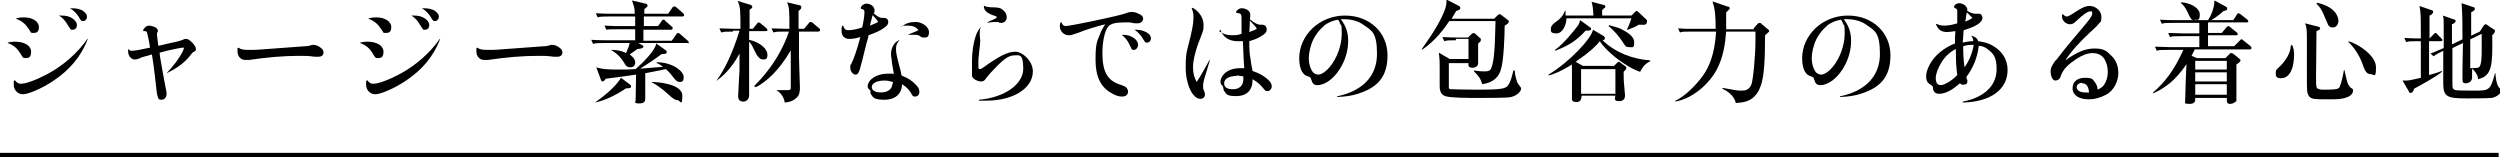
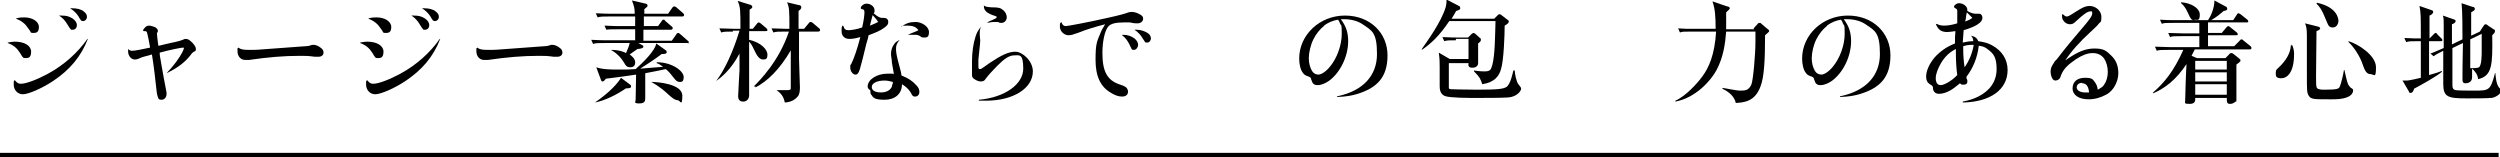
<svg xmlns="http://www.w3.org/2000/svg" id="_レイヤー_2" version="1.1" viewBox="0 0 546.3 34.4">
  <g id="TEX">
    <g>
      <path d="M1.7,9.3c.6-.1,1-.2,1.5-.2,2.2,0,3.6.9,3.6,2.2s-.6,1.4-1.2,1.4-.6-.1-1.2-1.1c-.7-1.1-1.4-1.7-2.7-2.2h0q0,0,0,0ZM3.3,17.6c.5.6.8.7,1.3.7,1.1,0,3.5-.9,5.9-2.2,3.5-1.9,6.5-4.6,8.6-7.6h.1c-1.5,3.9-4,6.8-7.6,9.2-2.4,1.6-5.4,2.9-6.6,2.9s-2-1-2-2.1,0-.6.2-1h0ZM3.6,4c.8-.2,1.1-.2,1.7-.2,1.8,0,3.2.9,3.2,2.1s-.6,1.3-1.2,1.3-.6-.1-.7-.4c0,0-.2-.3-.5-.7-.5-.8-1.4-1.6-2.6-2h0ZM13,3.4c.2,0,.3,0,.4,0,1.2,0,1.7.2,2.4.6.6.4,1,.9,1,1.5s-.4,1-.9,1-.4,0-.5-.2c-.1,0-.3-.4-.7-1-.4-.7-1-1.4-1.8-1.9,0,0,0,0,0,0ZM15.4,1.8c0,0,.2,0,.2,0,1.2,0,2.1.2,2.7.7.5.4.7.7.7,1.2s-.4.9-.8.9-.5,0-1.1-1.1c-.5-.7-1-1.2-1.8-1.7,0,0,0,0,0,0Z" />
      <path d="M28,10.7c.3.3.5.4.9.4.5,0,2.1-.3,3.9-.7-.2-1.3-.4-2.1-.6-3-.1-.5-.2-.6-.6-.6s-.3,0-.3-.2.2-.4.5-.7c.2-.2.5-.3.8-.3s1,.2,1.4.4c.3.2.5.5.5.7s0,.3-.2.5c0,0,0,.2,0,.3,0,.2.2,1.8.3,2.5.3,0,1.2-.3,2.6-.6,2.1-.4,2.5-.6,3.2-.9,0,0,.1,0,.3,0,.4,0,.8.3,1.4.9.5.6.7.9.7,1.3s0,.4-.6.7c0,0-.1.1-.3.3-1.3,1.8-3,3.1-5.5,4.3h0c1.6-1.7,2.7-3.2,3.4-4.5.3-.6.4-.9.4-1,0,0,0-.1-.2-.1-.4,0-2.9.5-5.1,1.1,0,.5,0,.6.4,2.8.3,1.8.6,3.3.9,4.9.2.9.2,1.1.2,1.3,0,.8-.5,1.3-1.1,1.3s-.7-.2-.8-.6c-.1-.3-.2-.5-.3-1.5-.2-1.9-.6-5.4-1-7.8-2.2.6-2.2.6-2.6.8-.7.3-.9.3-1.2.3-.7,0-1.4-.8-1.4-1.7s0-.2,0-.5h0Z" />
      <path d="M52.1,10.4c.5.4,1,.5,2.4.5s1.7,0,5.4-.3l6.8-.5c.5,0,1-.1,1.5-.3.1,0,.3,0,.4,0,.3,0,.9.2,1.3.5.6.4.8.7.8,1.2s-.4.9-1.1.9-.5,0-.8,0c-1.5-.2-1.9-.2-3.2-.2-3.6,0-7.1.3-11.2.9-.3,0-.6,0-.8,0-1,0-1.7-.8-1.7-1.9s0-.5.2-.8h0s0,0,0,0Z" />
-       <path d="M78.7,9.3c.6-.1,1-.2,1.5-.2,2.2,0,3.6.9,3.6,2.2s-.6,1.4-1.2,1.4-.6-.1-1.2-1.1c-.7-1.1-1.4-1.7-2.7-2.2h0q0,0,0,0ZM80.3,17.6c.5.6.8.7,1.3.7,1.1,0,3.5-.9,5.9-2.2,3.5-1.9,6.5-4.6,8.6-7.6h.1c-1.5,3.9-4,6.8-7.6,9.2-2.4,1.6-5.4,2.9-6.6,2.9s-2-1-2-2.1,0-.6.2-1h0,0ZM80.6,4c.8-.2,1.1-.2,1.7-.2,1.8,0,3.2.9,3.2,2.1s-.6,1.3-1.2,1.3-.6-.1-.7-.4c0,0-.2-.3-.5-.7-.5-.8-1.4-1.6-2.6-2,0,0,0,0,0,0ZM90,3.4c.2,0,.3,0,.4,0,1.2,0,1.7.2,2.4.6.6.4,1,.9,1,1.5s-.4,1-.9,1-.4,0-.5-.2c-.1,0-.3-.4-.7-1-.4-.7-1-1.4-1.8-1.9,0,0,0,0,0,0ZM92.3,1.8c0,0,.2,0,.2,0,1.2,0,2.1.2,2.7.7.5.4.7.7.7,1.2s-.4.9-.8.9-.5,0-1.1-1.1c-.5-.7-1-1.2-1.8-1.7,0,0,0,0,0,0Z" />
+       <path d="M78.7,9.3c.6-.1,1-.2,1.5-.2,2.2,0,3.6.9,3.6,2.2s-.6,1.4-1.2,1.4-.6-.1-1.2-1.1c-.7-1.1-1.4-1.7-2.7-2.2h0q0,0,0,0ZM80.3,17.6c.5.6.8.7,1.3.7,1.1,0,3.5-.9,5.9-2.2,3.5-1.9,6.5-4.6,8.6-7.6h.1c-1.5,3.9-4,6.8-7.6,9.2-2.4,1.6-5.4,2.9-6.6,2.9s-2-1-2-2.1,0-.6.2-1ZM80.6,4c.8-.2,1.1-.2,1.7-.2,1.8,0,3.2.9,3.2,2.1s-.6,1.3-1.2,1.3-.6-.1-.7-.4c0,0-.2-.3-.5-.7-.5-.8-1.4-1.6-2.6-2,0,0,0,0,0,0ZM90,3.4c.2,0,.3,0,.4,0,1.2,0,1.7.2,2.4.6.6.4,1,.9,1,1.5s-.4,1-.9,1-.4,0-.5-.2c-.1,0-.3-.4-.7-1-.4-.7-1-1.4-1.8-1.9,0,0,0,0,0,0ZM92.3,1.8c0,0,.2,0,.2,0,1.2,0,2.1.2,2.7.7.5.4.7.7.7,1.2s-.4.9-.8.9-.5,0-1.1-1.1c-.5-.7-1-1.2-1.8-1.7,0,0,0,0,0,0Z" />
      <path d="M104.3,10.4c.5.4,1,.5,2.4.5s1.7,0,5.4-.3l6.8-.5c.5,0,1-.1,1.5-.3.1,0,.3,0,.4,0,.3,0,.9.2,1.3.5.6.4.8.7.8,1.2s-.4.9-1.1.9-.5,0-.8,0c-1.5-.2-1.9-.2-3.2-.2-3.6,0-7.1.3-11.2.9-.3,0-.6,0-.8,0-1,0-1.7-.8-1.7-1.9s0-.5.2-.8h0s0,0,0,0Z" />
      <path d="M150.7,9.4h-11.2l.9.5c.1,0,.2.2.2.3,0,.4-1,.5-1.3.5-.4.3-1,.7-1.7,1.2.4.3,1.2.9,1.2,1.7s-.4,1.1-1.1,1.1-1-.4-1.2-.8c-.6-1-1.4-2.1-3-3h0c1.9,0,3,.5,3.3.7.5-1.1.7-1.7.8-2.2h-5.4c-1.5,0-2,0-2.6.2l-.4-.9c1.4.1,3.1.1,3.4.1h6.2c0-.4,0-1.9,0-2.4h-3.7c-1.5,0-2,0-2.6.1l-.4-.9c1.5.1,3.1.1,3.4.1h3.3c0-1.2,0-1.6,0-2.1h-5.6c-1.5,0-2,0-2.6.2l-.4-.9c1.4.1,3.1.1,3.4.1h5.1c0-1.2-.1-1.5-.6-2.9l3,.7c.1,0,.4.1.4.4s0,.2-.7.8v1h5.2l.9-1.3c0,0,.2-.3.4-.3s.2,0,.5.2l1.5,1.3c0,0,.2.2.2.4s-.2.3-.4.3h-8.4c0,1.4,0,1.6,0,2.1h3.1l.8-1.1c.1-.2.2-.3.4-.3s.2,0,.4.3l1.4,1.2c.1,0,.2.2.2.4s-.2.3-.4.3h-6v2.4h6.2l1-1.4c0-.1.2-.3.4-.3s.4.2.5.3l1.6,1.4c.2.1.2.2.2.4,0,.2-.2.3-.4.3h0ZM136.8,19.3c-2.2,1.5-4.7,2.7-6.8,3.1h0c3.2-2.2,5-4.2,5.7-5.4l2,1.5c.2.1.2.3.2.4,0,.4-.6.4-1,.4ZM148.5,17.9c-.5,0-.8-.3-1.2-.8-.6-.8-1.1-1.4-1.8-2-1.8.4-3,.6-4.5.9,0,.8,0,4.6,0,5.3s0,1.3-1.3,1.3-.8-.3-.8-.8c0-.9.1-4.7.1-5.5-2,.3-4.1.6-6.6.9,0,0-.4.6-.7.6s-.3-.2-.4-.4l-1-2.7c1.4.5,3.3.5,4.9.5s2.3,0,3.7-.1c1.7-1.5,4.3-4.1,4.5-5.6l2.1,1.5c.1,0,.2.3.2.4,0,.4-.6.4-1.1.4-1.6,1.2-2.8,2-4.7,3.2l5-.4c-.7-.5-1-.7-1.4-.8v-.2c3.5,0,5.9,2,5.9,3.2s-.5,1.1-1.1,1.1h0ZM148.2,21.9c-.7,0-1.2-.4-2.2-1.3-1.8-1.7-3.2-2.4-3.7-2.7h0c1.3,0,6.8.4,6.8,3s-.5,1-1,1h0Z" />
      <path d="M160.2,6.9c-1.5,0-2,0-2.6.2l-.4-.9c1.1,0,2.3.1,3.4.1h1.2c0-4,0-4.7-.6-6.1l2.6.8c.3,0,.6.3.6.5s-.2.4-.6.6c0,1.1,0,3.6,0,4.2h.7l.9-1.1c.1-.2.3-.3.4-.3s.3.1.4.2l1.3,1.1c.1.1.2.2.2.4,0,.2-.2.2-.4.2h-3.6v1.9c2.7.6,4,2.2,4,3.2s-.3,1.1-1,1.1-1.3-.8-1.8-1.9c-.3-.6-.6-1.4-1.2-2,0,1,0,6.1,0,6.3,0,1.3,0,5,0,5.4,0,.8-.5,1.4-1.3,1.4s-1.1-.5-1.1-1.2.3-5.4.3-5.7c0-.6,0-3,0-3.6-1.9,3.6-4.1,5.3-5.1,6h0c1.9-2.5,3.7-6.4,5.1-11,0,0-1.5,0-1.5,0ZM164.7,18.9c1.4-1.4,5.5-5.5,7.7-12h-.8c-1.5,0-2,0-2.6.2l-.4-.9c1.1,0,2.3.1,3.4.1h.5c0-3.9,0-4.6-.5-5.8l2.5.6c.4,0,.6.2.6.5s-.2.5-.6.8c0,.6,0,3.4,0,3.9h1.2l1-1.2c.2-.2.2-.3.4-.3s.2,0,.5.2l1.4,1.2c.1,0,.2.2.2.4s-.2.3-.4.3h-4.2v5.9c0,1,.2,5.5.2,6.3s-.1,1.6-.5,2c-.7.8-1.5,1.2-2.8,1.3-.2-.9-.5-1.8-1.8-2.7h0c.6,0,1.7,0,2.3,0s.8-.1.8-.4c0-.3,0-4,0-4.6s0-2.8,0-3.7c-2.5,4.3-5.2,6.8-7.7,8.1v-.2q-.1,0-.1,0Z" />
      <path d="M184.3,5.7c.2.7.5.9,1.1.9s1.9-.2,3-.6c.3-1.2.5-2.7.5-3.3s-.2-.6-.5-.7c-.2,0-.3-.1-.3-.3s.2-.4.4-.6c.3-.2.5-.3.9-.3.9,0,1.7.7,1.7,1.4s0,.4-.2.7c.7.6,1.3,1,1.8,1h.4c.6,0,1,.3,1,.9s-.3.8-.8,1.2c-.9.7-1.9,1.1-3.5,1.7,0,.2-.2.9-.5,1.9-.6,2.5-1.1,4.5-1.4,5.5-.3.9-.5,1.2-1,1.2s-1.1-.7-1.1-1.5,0-.5.2-.8c.6-1.2,1.3-3.2,2-5.9-1.1.3-1.7.4-2.4.4-1,0-1.7-.6-1.7-1.7s0-.7.2-1.2h.1ZM196.6,8.7c-.6.7-.8,1.2-.8,1.9s0,1.2.8,4.1c.2.7.3,1.1.4,1.8,1.5.6,2.4,1.2,3.2,2.1.5.5.7.9.7,1.5s-.4,1-.9,1-.6-.1-1-.9c-.5-.8-1.1-1.3-1.9-1.8,0,2.1-1.5,3.4-3.8,3.4s-2.5-.5-2.9-1.1c-.2-.2-.2-.4-.2-.7,0-.2,0-.3-.2-.4-.3-.2-.4-.5-.4-.7,0-1.5,2-2.8,4.3-2.8s.7,0,1.4.1c0-.4-.2-1.3-.4-2.5,0-.7-.2-1.3-.2-1.9,0-.9.3-1.7.8-2.3.3-.4.6-.5,1.1-.8,0,0,0,.1,0,.1ZM191.9,4.8c-.3-.5-.6-.8-1.2-1.5-.1.4-.2.6-.3,1.1-.2.7-.2.8-.3,1.2.8-.3,1.2-.5,1.8-.8ZM193.3,17.6c-1.7,0-2.8.6-2.8,1.4s.8,1.2,2,1.2,2.1-.5,2.4-1.3c0-.2.1-.5.2-.7,0,0,0-.2,0-.3-.8-.2-1.2-.3-1.9-.3ZM196.9,5.9c1-.8,1.9-1.1,3.2-1.1s2.9,1,2.9,2.2-.5,1.2-1.1,1.2-.5-.1-1-.4c-.2-.1-.5-.2-.9-.2s-.9,0-1.6,0h0c.8-.4,1.8-.7,2.3-1-.5-.7-1.2-1-2.4-1s-.8,0-1.4.2c0,0,0,0,0,0Z" />
      <path d="M214.4,5.8c-.2.4-.3.8-.3,1.2s0,.3,0,.6c0,.6.1.9.1,1.2s0,.6-.4,4.2c0,.5,0,1.1,0,1.3,0,.6,0,.8.3.8s.3,0,2.1-1.3c2.7-1.8,4.2-2.5,5.7-2.5s3.8,2,3.8,4.3c0,3.7-4.3,6.4-10.2,6.4s-.8,0-1.6,0v-.2c5.7-.5,9.7-3.4,9.7-6.8s-.9-2.9-2-2.9-2.2.8-3.6,2.2c-1,1-2.1,2.2-2.6,2.9-.3.5-.6.6-1.1.6s-1.1-.3-1.5-.6c-.3-.2-.4-.5-.4-.8v-.3s0-.5,0-.9c0-.4,0-1.3,0-1.9,0-1.9.3-3.9.8-5.4.3-.9.6-1.4,1.3-2.2,0,0,0,0,0,0ZM215,1.2c.4.3.6.3,1.6.4,1.6,0,2,.1,2.6.6.5.4.8,1,.8,1.6s-.5,1.2-1.1,1.2-.4,0-.8-.2c-.1,0-.5,0-.8,0s-.6,0-1.6.2h0c.2-.2.5-.4,1.1-.6.7-.3,1-.5,1-.6s0-.2-.3-.3c-1-.3-1.3-.5-1.8-.8-.5-.4-.7-.8-.7-1.3,0,0,0,0,0,0Z" />
      <path d="M232,5c.2.5.5.7.9.7s4.7-.8,8.7-1.7c3.2-.7,4.2-1,5-1.3.2,0,.4-.1.6-.1.4,0,1.1.1,1.6.4.7.3,1,.6,1,1.1s-.5,1-1.2,1-.8,0-1.7-.2c-.4,0-.9,0-1.4,0-1.8,0-2.9.3-3.4,1-.7.9-1.2,3.2-1.2,5.7,0,4.1,1.1,6,3.9,6.9.9.3,1,.4,1.3.6.2.2.4.6.4.9,0,.7-.5,1.1-1.3,1.1s-1.6-.3-2.4-.8c-2.3-1.3-3.4-3.6-3.4-7.2s.3-4,1-5.7c.3-.8.6-1.3,1.1-2.1-2.3.6-3.7,1-6,1.9-1.1.4-1.5.5-2,.5-1,0-1.9-.9-1.9-1.9s.1-.7.4-1c0,0,0,0,0,0ZM245.3,7.6c1.2,0,1.9.3,2.6.8.5.4.8.9.8,1.4s-.4,1.1-.9,1.1-.5-.1-.6-.4c0,0-.2-.3-.4-.8-.4-.8-.9-1.5-1.6-2,0,0,0,0,0,0ZM248,6.5h.5c.8,0,1.9.4,2.4.8.4.3.6.7.6,1.1s-.3.9-.8.9-.4,0-.6-.3c0,0,0,0-.4-.6-.4-.7-1-1.4-1.8-1.9,0,0,0,0,0,0Z" />
-       <path d="M260.6,1.7c1.5.8,2.4,2.3,2.4,3.7s0,1-1.3,4.5c-.6,1.8-1,3.4-1,4.8s.3,2.3.8,3.2c.7-1,2-3.3,2.8-4.8h.1c-.5,1.7-.7,2.3-.8,2.7-.6,1.8-.7,2.4-.7,3s0,.6.2,1c.2.5.2.6.2.9,0,.5-.4.9-1,.9-1.7,0-3.2-3.2-3.2-6.8s.3-3.6,1.1-7c.5-2.2.6-3.1.6-4s-.1-1.3-.4-2c0,0,0,0,0,0ZM266.4,6.8c.9.6,1.6.9,2.7.9s1.2,0,2.2-.3c0-1.3,0-1.6,0-2,0-.4,0-.7,0-.9,0-1.5,0-1.5-1-1.7-.1,0-.2,0-.2-.1s0-.2.2-.4c.3-.3.6-.5,1-.5,1,0,1.9.6,1.9,1.3s0,.2,0,.4c0,.3,0,.4-.1.7,1.1.9,1.7,1.2,2.4,1.2h.3c.6,0,1,.4,1,1s-.3,1-1.2,1.5c-.8.5-1.3.7-2.6,1.1,0,1.4,0,2.6.3,4.1,0,.1.1,1,.4,2.4,1.5.5,2.7,1.2,3.5,2,.5.5.7.9.7,1.4s-.4,1-.9,1-.4,0-1.2-.9c-.6-.7-1.1-1.1-2.1-1.7v.3c0,2.1-1.3,3.4-3.5,3.4s-2.1-.4-2.6-1c-.2-.2-.2-.3-.3-.8,0-.3-.1-.4-.3-.6-.3-.3-.3-.5-.3-.8s.2-.9.5-1.3c.7-1,2.1-1.6,3.7-1.6s.6,0,1,0c-.2-2.4-.2-3.6-.3-5.9-.6,0-.9,0-1.2,0-1.8,0-3.2-.9-3.7-2.5,0,0,0,0,0,0ZM270.2,16.6c-1.6,0-2.7.6-2.7,1.6s.8,1.3,2,1.3,2.2-.7,2.2-2.2v-.6c-.7-.1-1-.2-1.5-.2ZM274.6,6.2c-.3-.5-.9-1.1-1.5-1.7,0,.5,0,1.4-.1,2.5.8-.3,1.2-.4,1.7-.8Z" />
      <path d="M292.4,21c5.5-1.2,8.5-4.5,8.5-9.2s-1.1-5.1-3-6.4c-1.1-.8-2.6-1.2-4.1-1.2s-.5,0-.8,0c1.2,1.6,1.6,3,1.6,4.8,0,3.3-1.7,6.8-4.1,8.6-.8.6-1.8,1-2.5,1s-.7-.1-1-.3c-.2-.2-.2-.2-.5-1,0-.3-.2-.5-.9-.7-.5-.2-.7-.4-.9-.7-.5-.6-.8-1.8-.8-3.1,0-5.2,4.5-9.4,10-9.4s9.3,3.8,9.3,8.7-2.4,7.1-6.5,8.4c-1.3.4-2.4.6-4.5.7v-.2s0,0,0,0ZM289.4,5.6c-1,.8-1.8,1.8-2.4,3-.6,1.2-1,2.9-1,4.1s.3,2.1.7,2.8c.3.5.8.8,1.4.8s1.6-.6,2.5-1.7c1.6-1.9,2.6-4.8,2.6-7.2s-.1-1.6-.4-2.3c0-.2-.4-.8-.4-.8-1.2.2-2.1.6-3.1,1.3Z" />
      <path d="M326.5,4.1l.8-.8c0,0,.2-.2.4-.2s.2.1.4.2l1.3,1c.2.1.3.2.3.4,0,.3-.2.5-.9.9,0,2-.2,7.7-.8,9.5-.4,1.5-1.4,2.9-4.1,3.3-.4-1.2-.5-1.5-1.8-2.8v-.2c1.2.2,1.9.2,2.3.2,1.3,0,1.4-.4,1.7-1.4.6-2.2.6-6.6.7-9.6h-10.1c-2.2,3.3-4.1,5-6,6.3v-.2c1.1-1.6,4.2-5.8,5.2-9.1.2-.7.2-1.3.2-1.7l2.7,1.4c.1,0,.3.2.3.5s-.3.4-.9.6c-.3.5-.5.9-1,1.7h9.5ZM318.2,8.8c-1.5,0-2,0-2.6.2l-.4-.9c1.5.1,3.2.1,3.4.1h2.2l.8-.8c0,0,.3-.2.4-.2s.3.1.4.2l1,.9c.2.1.2.2.2.4,0,.3-.1.4-.6.8,0,.3,0,1.9,0,2.1v2.2c0,.8-.8,1-1.2,1-.9,0-1-.4-.9-1h-4.3c0,.9,0,5.1,0,5.4,0,.3.4.3.6.3.3,0,2.5.1,5.6.1,4.9,0,5.7-.2,6.4-.6.9-.6,1.4-3.2,1.5-3.6h.3c0,.7.4,2.6.8,3,.5.6.6.8.6,1,0,.5-1,1.8-2.9,1.9-1.3.1-5.5.1-7,.1s-5.6,0-6.7-.4c-1.2-.4-1.2-1.7-1.2-2.3s0-3.4,0-4c0-1.2,0-1.8-.2-3.2l2.4,1.4h4.1v-4.4c0,0-2.8,0-2.8,0Z" />
-       <path d="M352.6,14.5l.7-.7c.2-.2.3-.3.4-.3s.2,0,.4.2l1.1.8c.1,0,.2.2.2.3,0,.2-.1.4-.6.9,0,.8,0,1.9.1,2.8,0,.5.2,1.8.2,2.3s-.1,1.3-1.3,1.3-.9-.6-.8-1.2h-7.4c0,1-.4,1.4-1.1,1.4s-1-.2-1-.7,0-1.4,0-1.7c0-1.9,0-3.3,0-3.5,0-1,0-1.4,0-2.3-2.9,1.8-4.4,2.2-5.1,2.4v-.2c4.6-2.8,9.3-7.8,9.7-9.8l2.2,1.3c.1,0,.4.3.4.5s0,.4-.5.5c2.8,2.7,6.5,4.1,10.4,4.4v.2c-1.4.6-2,1.9-2.2,2.3-3.5-1.2-7.7-4.8-8.8-6.7-1.6,2.1-5.2,4.4-5.3,4.5l1.6.9h6.6ZM356.5,3.4l.8-.8c.1-.1.2-.2.3-.2.2,0,.4.2.6.4l1.7,1.6c0,0,0,.2,0,.3,0,.3-.1.6-.5.7-.2,0-1,0-1.3,0-1,.6-1.3.7-2.4,1.1h-.2c.6-1.2.6-1.5,1-2.5h-14.2c0,1.4-.8,3.3-2.2,3.3s-1.2-.6-1.2-1c0-.7.6-1.2,1.2-1.6,1.4-1,1.7-1.9,1.9-2.4h.1c0,.6,0,.8,0,1.1h6.1c-.1-1.6-.1-1.8-.4-3l2.7.7c.1,0,.3.1.3.3s0,.2-.1.3c-.1,0-.4.3-.6.5v1.2s6.2,0,6.2,0ZM347.5,6c.1,0,.2.2.2.3,0,.3-.2.4-1.2.4-2.3,2.5-4.1,3.4-6.7,4.4v-.2c2-1.4,4.4-4.5,5-5.3.3-.4.4-.9.5-1.2,0,0,2.2,1.6,2.2,1.6ZM345.5,15.1v5.4h7.5v-5.4s-7.5,0-7.5,0ZM351.6,5.5c2.2.6,2.5.7,3.1,1.1.4.2,2.4,1.2,2.4,2.6s-.3,1.1-1.1,1.1-.8-.2-1.6-1.4c-.8-1.2-1.9-2.4-2.9-3.2,0,0,0,0,0,0Z" />
      <path d="M383.2,6.2l.9-1c0-.1.3-.2.4-.2s.3,0,.4.2l1.3,1.1c.2.1.4.3.4.5,0,.2-.5.5-.9.9,0,5.5-.2,9.2-1,11.2-1.2,3.3-3.6,3.5-5.4,3.6-.4-1.9-2.3-2.8-2.9-3.1v-.2c2.3.4,3.2.6,3.8.6,1.1,0,1.9,0,2.5-1.3.4-.9.9-6.6.9-9.4s0-1.5,0-2.2h-6.4c-.2,2.6-.6,5.6-2.1,8.4-1.2,2.3-4.6,6.1-9,6.9v-.2c2.3-1,4.8-3.8,5.9-5.3,1.4-1.9,2.7-4.7,3-9.8h-5.3c-1.7,0-2.1,0-2.6.2l-.4-.9c1.1.1,2.3.1,3.4.1h4.8c0-2.5-.1-4.4-.7-6l3.2,1.1c.3,0,.6.2.6.4s-.4.5-.8.9c0,1.6,0,1.8,0,3.7h6.1Z" />
      <path d="M402.3,21c5.5-1.2,8.5-4.5,8.5-9.2s-1.1-5.1-3-6.4c-1.1-.8-2.6-1.2-4.1-1.2s-.5,0-.8,0c1.2,1.6,1.6,3,1.6,4.8,0,3.3-1.7,6.8-4.1,8.6-.8.6-1.8,1-2.5,1s-.7-.1-1-.3c-.2-.2-.2-.2-.5-1,0-.3-.2-.5-.9-.7-.5-.2-.7-.4-.9-.7-.5-.6-.8-1.8-.8-3.1,0-5.2,4.5-9.4,10-9.4s9.3,3.8,9.3,8.7-2.4,7.1-6.5,8.4c-1.3.4-2.4.6-4.5.7v-.2s0,0,0,0ZM399.3,5.6c-1,.8-1.8,1.8-2.4,3-.6,1.2-1,2.9-1,4.1s.3,2.1.7,2.8c.3.5.8.8,1.4.8s1.6-.6,2.5-1.7c1.6-1.9,2.6-4.8,2.6-7.2s-.1-1.6-.4-2.3c0-.2-.4-.8-.4-.8-1.2.2-2.1.6-3.1,1.3Z" />
      <path d="M423.4,5.3c.4.2.8.3,1.5.3s1.9-.2,2.8-.5c0-1.1,0-1.4,0-1.8s0-.6,0-.8c0-.4,0-.5-.6-.8,0,0-.1-.1-.1-.2,0-.4.6-.8,1.1-.8.9,0,1.8.7,1.8,1.4s0,.2,0,.3c.7.4,1.3.6,1.8.6s.1,0,.2,0c.3,0,.4,0,.6,0,.4,0,.7.4.7.9,0,1-1.4,1.9-4.1,2.7-.1,1.4-.1,1.4-.2,2.7.9-.2,1.5-.3,2.3-.3,0-.5-.2-.9-.5-1.2h0c.9.2,1.3.5,1.6,1.2,1.3.2,2.1.4,3,.9,2.2,1.2,3.4,3.1,3.4,5.4,0,4.3-3.8,7-9.8,7.1v-.2c1.5-.3,2.4-.6,3.4-1.1,2.6-1.3,4-3.4,4-6s-.7-3.4-1.9-4.3c-.6-.5-1.1-.7-2-.8-.3,2.6-1.2,4.8-2.7,6.8,0,.1,0,.4.2.7,0,0,0,.3,0,.4,0,.4-.3.6-.8.6s-.5,0-.8-.3c-1.1.9-1.5,1.2-2.2,1.6-.9.5-1.7.7-2.4.7s-1.2-.4-1.3-1.1c0-.5,0-.6-.7-1-.6-.4-.8-.9-.8-1.7,0-1.2.7-2.8,1.9-4.2,1.2-1.3,2.6-2.3,4.4-3,0-1.3,0-1.6.1-2.7-.8.1-1.3.2-1.8.2-1.3,0-2-.5-2.5-1.8h0s0,0,0,0ZM424.2,13.7c-.7,1.2-1.2,2.4-1.2,3.4s.4,1.5,1.1,1.5,2.4-.9,3.6-2.2c-.2-1.4-.3-3-.3-4.9v-.8c-1.4.7-2.4,1.7-3.2,3h0ZM429,10.5c0,1.4.1,3,.3,4.2,1-1.4,1.7-3.1,2-4.9-.9,0-1.4,0-2.3.3v.4ZM429.6,3.8c0,.5-.2.8-.2.9.9-.3,1.2-.5,1.6-.8-.4-.4-.8-.8-1.2-1.2-.1.5-.2.8-.2,1.1h0Z" />
      <path d="M450.9,3.2c.3.3.5.4.7.4.3,0,.4,0,2.1-1.1,1.4-.9,2.1-1.2,2.9-1.2,1.4,0,2.6,1.1,2.6,2.4s-.2,1-.6,1.5c-.2.3-.7.8-1.8,1.8-2.3,2.1-4.1,4.1-5.5,6.2,2.7-1.9,4.4-2.6,6.4-2.6s2.6.5,3.6,1.5c1.1,1,1.6,2.3,1.6,3.9s-.9,3.8-2.7,4.7c-1.1.6-2.4,1-3.8,1-2.1,0-3.5-.9-3.5-2.4s1.1-2.3,2.7-2.3,1.7.3,2.2,1c.3.4.5.8.6,1.6.7-.4,1.1-.6,1.4-1.1.5-.7.8-1.7.8-2.8s-.3-2.1-.8-2.9c-.6-.8-1.4-1.2-2.5-1.2s-2.2.4-3.6,1.3c-1.8,1.2-2.8,2.2-3.3,3.5-.2.6-.3.8-.6,1-.2.1-.4.2-.6.2-.4,0-.6-.2-.8-.6-.2-.4-.3-.9-.3-1.4,0-.7.2-1.1.8-2,0-.1.3-.4.6-.7,1.9-2.5,3-3.8,5.3-6.5,1.8-2.1,2.4-2.9,2.4-3.5s-.2-.4-.5-.4c-.5,0-1.4.6-3,2.1-.6.6-.9.7-1.4.7s-1.1-.3-1.4-.8c-.2-.2-.3-.6-.3-.9s0-.2,0-.5h0ZM455,18.1c-.7,0-1.2.4-1.2,1s.7,1.1,1.8,1.1.4,0,.9,0c-.1-1.3-.6-2-1.5-2h0Z" />
      <path d="M491.8,10.8h-12.2c-.3.6-.4.8-.7,1.4l1.2.5h6.2l.8-.8c.1-.2.3-.3.5-.3s.2,0,.6.3l1,.8c.3.3.4.3.4.5,0,.3-.5.6-.9.9,0,2.3,0,3.2,0,4.4,0,.9,0,2.2,0,3.1s0,.5-.2.6c-.3.3-.7.5-1.2.5-.7,0-.7-.4-.7-1.3h-6.9c0,.5.1,1.3-1.2,1.3s-1-.2-1-.6c0-.7.2-7.1.3-8.1-2.4,3.6-4.8,5.3-7.3,6.4v-.2c2.4-2.1,4.5-4.6,6.6-9.3h-3.2c-1.7,0-2.1,0-2.6.2l-.4-.9c1.2,0,2.3.1,3.4.1h6.3v-2.4h-3.8c-1.7,0-2.1,0-2.6.2l-.4-.9c1.1,0,2.3.1,3.4.1h3.4v-2.3h-5.6c-1.7,0-2.1,0-2.6.2l-.4-.9c1.1.1,2.3.1,3.4.1h7.1c.5-.7,1.4-2.5,1.4-4.3l2.4,1.3c.2,0,.4.3.4.5,0,.3-.2.4-.8.5-.8.7-1.5,1.3-2.7,2h4.8l.8-1.2c0-.1.2-.3.3-.3s.2,0,.5.2l1.5,1.2c0,0,.2.2.2.4,0,.2-.2.2-.4.2h-8.4v2.3h3l1-1.2c.2-.2.3-.3.4-.3s.2,0,.4.2l1.5,1.2c0,0,.2.2.2.4,0,.2-.2.2-.4.2h-6.1v2.4h5.7l1.2-1.2c.2-.2.2-.3.4-.3s.2,0,.5.3l1.5,1.2c0,0,.2.2.2.4,0,.2-.2.3-.4.3h0ZM479.5,4.4c-.7,0-.8-.3-1.4-1.6-.6-1.3-1.1-1.8-1.5-2.1v-.2c2,.1,4.1,1.2,4.1,2.7s-.6,1.1-1.1,1.1ZM486.6,13.3h-6.9v1.9h6.9v-1.9ZM486.6,15.8h-6.9v2h6.9v-2ZM486.6,18.4h-6.9v2.3h6.9s0-2.3,0-2.3Z" />
      <path d="M500.8,9.7c.5.9.5,1.8.5,2.1,0,4.2-1.6,5.3-2.8,5.3s-1.2-.5-1.2-1.2.2-.7.9-1.4c1.3-1.3,2.3-2.8,2.4-4.6,0,0,.2,0,.2,0ZM506.5,5.8c0,0,.5.1.5.4s-.5.5-.8.6c0,1.6-.1,8.5-.1,9.9s0,2.3.2,2.5c.2.4,1.2.4,1.6.4,2.9,0,3.2-.2,3.4-.7.3-.6.8-2.9.9-3.6h.1c.1.5.6,2.7.8,3.1,0,0,.3.5.5.7.6.4.6.4.6.7s-.2,1-1.2,1.4c-1.2.5-2.4.5-3.7.5-3.8,0-4.3,0-4.8-.8-.4-.6-.4-1.2-.4-4.5V7.7c0-1.6-.2-2.1-.4-2.6,0,0,2.8.7,2.8.7ZM506.3.6c4.7,1,4.7,3.8,4.7,4,0,.4-.3,1.4-1.2,1.4s-1-.4-1.5-1.6c-1-2.5-1.5-3-2.1-3.6,0,0,0,0,0,0ZM513.2,9c2.1.6,6,3.1,6,5.7s-.4,1.5-1.2,1.5-1.2-.7-1.6-1.8c-.7-2.3-2.3-4.4-3.2-5.2,0,0,0-.1,0-.1Z" />
      <path d="M527.5,19.5c-.1.3-.3.8-.7.8s-.3-.1-.4-.3l-1.4-2.4c.3,0,.5,0,.8,0s.7,0,3.2-.6c0-4.6,0-5.1,0-8h-.6c-1.5,0-2,0-2.6.2l-.4-.9c1.4.1,3,.1,3.6.1,0-5.1,0-5.6-.3-7.1l2.6.9c.2,0,.4.2.4.4,0,.4-.5.7-.8.8,0,1.1,0,3.4,0,5l.9-.9c.3-.3.3-.3.4-.3.2,0,.4.2.4.3l.9.9c.2.2.2.2.2.4,0,.2-.2.2-.4.2h-2.5c0,3.1,0,3.5,0,7.4,1.7-.5,2.1-.6,2.8-.9v.2c-1.3,1.1-4.8,3-6.1,3.7ZM544.3,21.4c-.7.1-4.3.1-5.3.1-4.1,0-5.1-.3-5.1-3.2s0-6,0-7.2c-1.2.6-1.6.8-2.1,1.2l-.7-.6c.9-.3,1.4-.6,2.9-1.2,0-.7,0-4.4,0-5.2,0-1,0-1.4-.2-1.9l2.3.8c.4.1.5.2.5.4,0,.4-.5.6-.8.7,0,1,0,2.3,0,4.4l2.3-1.1c0-1.9,0-6.3-.2-7.9l2.4.8c.3,0,.5.2.5.4,0,.3,0,.3-.8.8,0,1.4,0,3.8,0,5.1l1.9-.9.7-1.1c.3-.4.4-.5.5-.5s.3,0,.6.3l1.2.8c.2,0,.3.2.3.4,0,.4-.4.7-.6.9.1,6.5,0,8.9-3.1,9.6,0-.9-.7-1.8-1.3-2.3,0,.3,0,1.7,0,1.9,0,1.1-1,1.3-1.4,1.3s-.7-.1-.7-.8,0-.3,0-.6c0-1.1,0-2.5.1-7.4l-2.3,1.1c0,1.1,0,6.3,0,7.5s0,1.5.7,1.7c.3.1,3.4.1,4.1.1,3.2,0,3.5,0,4.5-3.8h.1c0,.1.1,2.2.7,3,0,.1.6.6.6.7,0,.5-.7,1.4-2.1,1.7ZM542.3,7.4l-2.5,1.2c0,1.7,0,5.1,0,6.3.6,0,1.6,0,1.9-.2.6-.4.6-2.7.6-3.5s0-2.8,0-3.8Z" />
    </g>
    <rect y="33.4" width="546" height="1" />
  </g>
</svg>